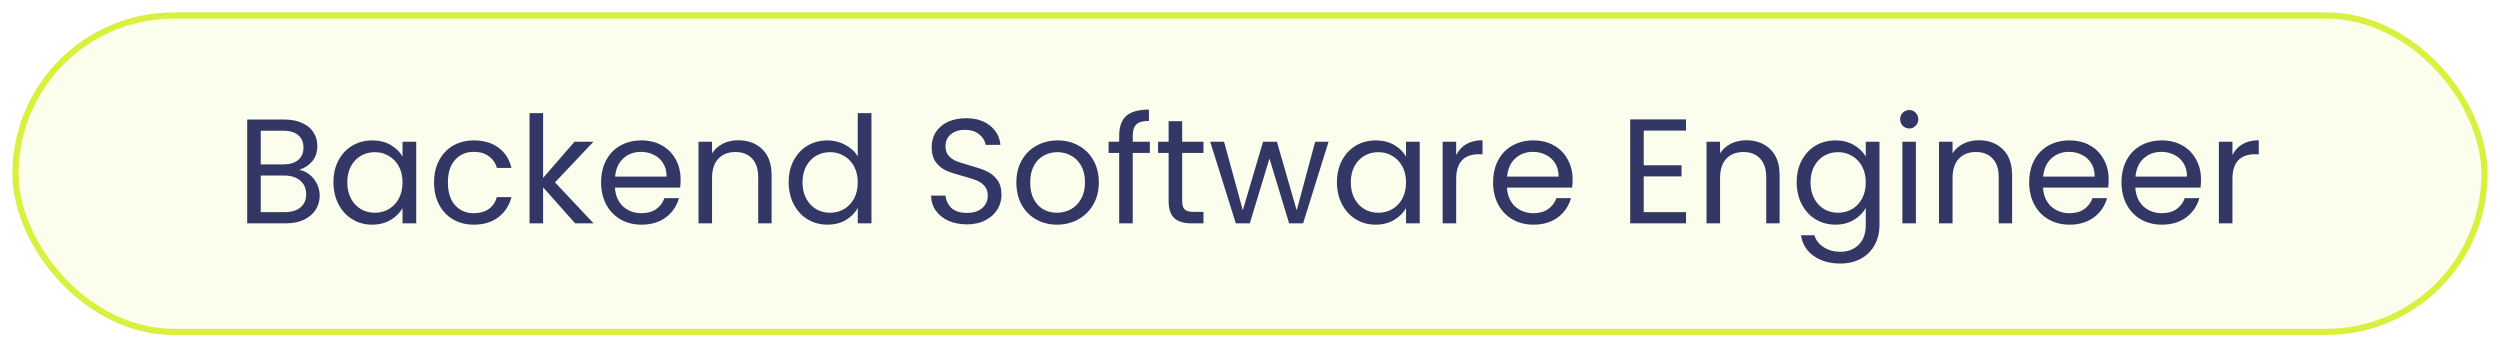
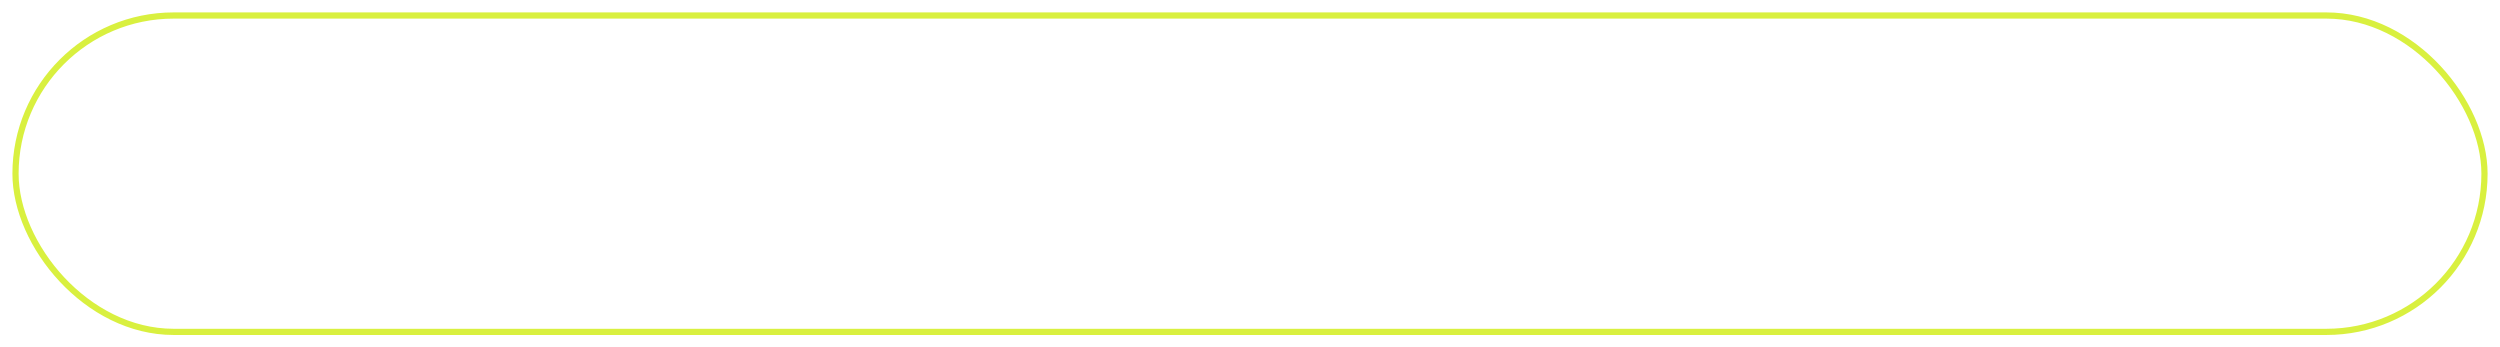
<svg xmlns="http://www.w3.org/2000/svg" width="403" height="56" viewBox="0 0 403 56" fill="none">
  <g filter="url(#filter0_d_1220_2958)">
-     <rect x="2" y="1" width="399" height="52" rx="26" fill="#FBFEEC" />
    <rect x="2.5" y="1.5" width="398" height="51" rx="25.5" stroke="#D9F03F" />
-     <path d="M48.224 26.384C48.832 26.48 49.384 26.728 49.88 27.128C50.392 27.528 50.792 28.024 51.08 28.616C51.384 29.208 51.536 29.84 51.536 30.512C51.536 31.36 51.32 32.128 50.888 32.816C50.456 33.488 49.824 34.024 48.992 34.424C48.176 34.808 47.208 35 46.088 35H39.848V18.272H45.848C46.984 18.272 47.952 18.464 48.752 18.848C49.552 19.216 50.152 19.72 50.552 20.36C50.952 21 51.152 21.72 51.152 22.52C51.152 23.512 50.88 24.336 50.336 24.992C49.808 25.632 49.104 26.096 48.224 26.384ZM42.032 25.496H45.704C46.728 25.496 47.52 25.256 48.08 24.776C48.64 24.296 48.92 23.632 48.92 22.784C48.92 21.936 48.64 21.272 48.08 20.792C47.52 20.312 46.712 20.072 45.656 20.072H42.032V25.496ZM45.896 33.2C46.984 33.2 47.832 32.944 48.44 32.432C49.048 31.92 49.352 31.208 49.352 30.296C49.352 29.368 49.032 28.64 48.392 28.112C47.752 27.568 46.896 27.296 45.824 27.296H42.032V33.2H45.896ZM53.751 28.376C53.751 27.032 54.023 25.856 54.567 24.848C55.111 23.824 55.855 23.032 56.799 22.472C57.759 21.912 58.823 21.632 59.991 21.632C61.143 21.632 62.143 21.88 62.991 22.376C63.839 22.872 64.471 23.496 64.887 24.248V21.848H67.095V35H64.887V32.552C64.455 33.32 63.807 33.96 62.943 34.472C62.095 34.968 61.103 35.216 59.967 35.216C58.799 35.216 57.743 34.928 56.799 34.352C55.855 33.776 55.111 32.968 54.567 31.928C54.023 30.888 53.751 29.704 53.751 28.376ZM64.887 28.4C64.887 27.408 64.687 26.544 64.287 25.808C63.887 25.072 63.343 24.512 62.655 24.128C61.983 23.728 61.239 23.528 60.423 23.528C59.607 23.528 58.863 23.72 58.191 24.104C57.519 24.488 56.983 25.048 56.583 25.784C56.183 26.52 55.983 27.384 55.983 28.376C55.983 29.384 56.183 30.264 56.583 31.016C56.983 31.752 57.519 32.32 58.191 32.72C58.863 33.104 59.607 33.296 60.423 33.296C61.239 33.296 61.983 33.104 62.655 32.72C63.343 32.32 63.887 31.752 64.287 31.016C64.687 30.264 64.887 29.392 64.887 28.4ZM69.969 28.4C69.969 27.04 70.242 25.856 70.785 24.848C71.329 23.824 72.082 23.032 73.041 22.472C74.017 21.912 75.129 21.632 76.377 21.632C77.993 21.632 79.322 22.024 80.362 22.808C81.418 23.592 82.114 24.68 82.45 26.072H80.097C79.874 25.272 79.433 24.64 78.778 24.176C78.138 23.712 77.338 23.48 76.377 23.48C75.129 23.48 74.121 23.912 73.353 24.776C72.585 25.624 72.201 26.832 72.201 28.4C72.201 29.984 72.585 31.208 73.353 32.072C74.121 32.936 75.129 33.368 76.377 33.368C77.338 33.368 78.138 33.144 78.778 32.696C79.418 32.248 79.858 31.608 80.097 30.776H82.45C82.097 32.12 81.394 33.2 80.338 34.016C79.281 34.816 77.962 35.216 76.377 35.216C75.129 35.216 74.017 34.936 73.041 34.376C72.082 33.816 71.329 33.024 70.785 32C70.242 30.976 69.969 29.776 69.969 28.4ZM92.708 35L87.548 29.192V35H85.364V17.24H87.548V27.68L92.612 21.848H95.66L89.468 28.4L95.684 35H92.708ZM109.715 27.92C109.715 28.336 109.691 28.776 109.643 29.24H99.131C99.211 30.536 99.651 31.552 100.451 32.288C101.267 33.008 102.251 33.368 103.403 33.368C104.347 33.368 105.131 33.152 105.755 32.72C106.395 32.272 106.843 31.68 107.099 30.944H109.451C109.099 32.208 108.395 33.24 107.339 34.04C106.283 34.824 104.971 35.216 103.403 35.216C102.155 35.216 101.035 34.936 100.043 34.376C99.067 33.816 98.299 33.024 97.739 32C97.179 30.96 96.899 29.76 96.899 28.4C96.899 27.04 97.171 25.848 97.715 24.824C98.259 23.8 99.019 23.016 99.995 22.472C100.987 21.912 102.123 21.632 103.403 21.632C104.651 21.632 105.755 21.904 106.715 22.448C107.675 22.992 108.411 23.744 108.923 24.704C109.451 25.648 109.715 26.72 109.715 27.92ZM107.459 27.464C107.459 26.632 107.275 25.92 106.907 25.328C106.539 24.72 106.035 24.264 105.395 23.96C104.771 23.64 104.075 23.48 103.307 23.48C102.203 23.48 101.259 23.832 100.475 24.536C99.707 25.24 99.267 26.216 99.155 27.464H107.459ZM119.006 21.608C120.606 21.608 121.902 22.096 122.894 23.072C123.886 24.032 124.382 25.424 124.382 27.248V35H122.222V27.56C122.222 26.248 121.894 25.248 121.238 24.56C120.582 23.856 119.686 23.504 118.55 23.504C117.398 23.504 116.478 23.864 115.79 24.584C115.118 25.304 114.782 26.352 114.782 27.728V35H112.598V21.848H114.782V23.72C115.214 23.048 115.798 22.528 116.534 22.16C117.286 21.792 118.11 21.608 119.006 21.608ZM127.134 28.376C127.134 27.032 127.406 25.856 127.95 24.848C128.494 23.824 129.238 23.032 130.182 22.472C131.142 21.912 132.214 21.632 133.398 21.632C134.422 21.632 135.374 21.872 136.254 22.352C137.134 22.816 137.806 23.432 138.27 24.2V17.24H140.478V35H138.27V32.528C137.838 33.312 137.198 33.96 136.35 34.472C135.502 34.968 134.51 35.216 133.374 35.216C132.206 35.216 131.142 34.928 130.182 34.352C129.238 33.776 128.494 32.968 127.95 31.928C127.406 30.888 127.134 29.704 127.134 28.376ZM138.27 28.4C138.27 27.408 138.07 26.544 137.67 25.808C137.27 25.072 136.726 24.512 136.038 24.128C135.366 23.728 134.622 23.528 133.806 23.528C132.99 23.528 132.246 23.72 131.574 24.104C130.902 24.488 130.366 25.048 129.966 25.784C129.566 26.52 129.366 27.384 129.366 28.376C129.366 29.384 129.566 30.264 129.966 31.016C130.366 31.752 130.902 32.32 131.574 32.72C132.246 33.104 132.99 33.296 133.806 33.296C134.622 33.296 135.366 33.104 136.038 32.72C136.726 32.32 137.27 31.752 137.67 31.016C138.07 30.264 138.27 29.392 138.27 28.4ZM155.871 35.168C154.767 35.168 153.775 34.976 152.895 34.592C152.031 34.192 151.351 33.648 150.855 32.96C150.359 32.256 150.103 31.448 150.087 30.536H152.415C152.495 31.32 152.815 31.984 153.375 32.528C153.951 33.056 154.783 33.32 155.871 33.32C156.911 33.32 157.727 33.064 158.319 32.552C158.927 32.024 159.231 31.352 159.231 30.536C159.231 29.896 159.055 29.376 158.703 28.976C158.351 28.576 157.911 28.272 157.383 28.064C156.855 27.856 156.143 27.632 155.247 27.392C154.143 27.104 153.255 26.816 152.583 26.528C151.927 26.24 151.359 25.792 150.879 25.184C150.415 24.56 150.183 23.728 150.183 22.688C150.183 21.776 150.415 20.968 150.879 20.264C151.343 19.56 151.991 19.016 152.823 18.632C153.671 18.248 154.639 18.056 155.727 18.056C157.295 18.056 158.575 18.448 159.567 19.232C160.575 20.016 161.143 21.056 161.271 22.352H158.871C158.791 21.712 158.455 21.152 157.863 20.672C157.271 20.176 156.487 19.928 155.511 19.928C154.599 19.928 153.855 20.168 153.279 20.648C152.703 21.112 152.415 21.768 152.415 22.616C152.415 23.224 152.583 23.72 152.919 24.104C153.271 24.488 153.695 24.784 154.191 24.992C154.703 25.184 155.415 25.408 156.327 25.664C157.431 25.968 158.319 26.272 158.991 26.576C159.663 26.864 160.239 27.32 160.719 27.944C161.199 28.552 161.439 29.384 161.439 30.44C161.439 31.256 161.223 32.024 160.791 32.744C160.359 33.464 159.719 34.048 158.871 34.496C158.023 34.944 157.023 35.168 155.871 35.168ZM170.389 35.216C169.157 35.216 168.037 34.936 167.029 34.376C166.037 33.816 165.253 33.024 164.677 32C164.117 30.96 163.837 29.76 163.837 28.4C163.837 27.056 164.125 25.872 164.701 24.848C165.293 23.808 166.093 23.016 167.101 22.472C168.109 21.912 169.237 21.632 170.485 21.632C171.733 21.632 172.861 21.912 173.869 22.472C174.877 23.016 175.669 23.8 176.245 24.824C176.837 25.848 177.133 27.04 177.133 28.4C177.133 29.76 176.829 30.96 176.221 32C175.629 33.024 174.821 33.816 173.797 34.376C172.773 34.936 171.637 35.216 170.389 35.216ZM170.389 33.296C171.173 33.296 171.909 33.112 172.597 32.744C173.285 32.376 173.837 31.824 174.253 31.088C174.685 30.352 174.901 29.456 174.901 28.4C174.901 27.344 174.693 26.448 174.277 25.712C173.861 24.976 173.317 24.432 172.645 24.08C171.973 23.712 171.245 23.528 170.461 23.528C169.661 23.528 168.925 23.712 168.253 24.08C167.597 24.432 167.069 24.976 166.669 25.712C166.269 26.448 166.069 27.344 166.069 28.4C166.069 29.472 166.261 30.376 166.645 31.112C167.045 31.848 167.573 32.4 168.229 32.768C168.885 33.12 169.605 33.296 170.389 33.296ZM185.356 23.648H182.596V35H180.412V23.648H178.708V21.848H180.412V20.912C180.412 19.44 180.788 18.368 181.54 17.696C182.308 17.008 183.532 16.664 185.212 16.664V18.488C184.252 18.488 183.572 18.68 183.172 19.064C182.788 19.432 182.596 20.048 182.596 20.912V21.848H185.356V23.648ZM190.567 23.648V31.4C190.567 32.04 190.703 32.496 190.975 32.768C191.247 33.024 191.719 33.152 192.391 33.152H193.999V35H192.031C190.815 35 189.903 34.72 189.295 34.16C188.687 33.6 188.383 32.68 188.383 31.4V23.648H186.679V21.848H188.383V18.536H190.567V21.848H193.999V23.648H190.567ZM214.165 21.848L210.061 35H207.805L204.637 24.56L201.469 35H199.213L195.085 21.848H197.317L200.341 32.888L203.605 21.848H205.837L209.029 32.912L212.005 21.848H214.165ZM215.516 28.376C215.516 27.032 215.788 25.856 216.332 24.848C216.876 23.824 217.62 23.032 218.564 22.472C219.524 21.912 220.588 21.632 221.756 21.632C222.908 21.632 223.908 21.88 224.756 22.376C225.604 22.872 226.236 23.496 226.652 24.248V21.848H228.86V35H226.652V32.552C226.22 33.32 225.572 33.96 224.708 34.472C223.86 34.968 222.868 35.216 221.732 35.216C220.564 35.216 219.508 34.928 218.564 34.352C217.62 33.776 216.876 32.968 216.332 31.928C215.788 30.888 215.516 29.704 215.516 28.376ZM226.652 28.4C226.652 27.408 226.452 26.544 226.052 25.808C225.652 25.072 225.108 24.512 224.42 24.128C223.748 23.728 223.004 23.528 222.188 23.528C221.372 23.528 220.628 23.72 219.956 24.104C219.284 24.488 218.748 25.048 218.348 25.784C217.948 26.52 217.748 27.384 217.748 28.376C217.748 29.384 217.948 30.264 218.348 31.016C218.748 31.752 219.284 32.32 219.956 32.72C220.628 33.104 221.372 33.296 222.188 33.296C223.004 33.296 223.748 33.104 224.42 32.72C225.108 32.32 225.652 31.752 226.052 31.016C226.452 30.264 226.652 29.392 226.652 28.4ZM234.735 23.984C235.119 23.232 235.663 22.648 236.367 22.232C237.087 21.816 237.959 21.608 238.983 21.608V23.864H238.407C235.959 23.864 234.735 25.192 234.735 27.848V35H232.551V21.848H234.735V23.984ZM253.504 27.92C253.504 28.336 253.48 28.776 253.432 29.24H242.92C243 30.536 243.44 31.552 244.24 32.288C245.056 33.008 246.04 33.368 247.192 33.368C248.136 33.368 248.92 33.152 249.544 32.72C250.184 32.272 250.632 31.68 250.888 30.944H253.24C252.888 32.208 252.184 33.24 251.128 34.04C250.072 34.824 248.76 35.216 247.192 35.216C245.944 35.216 244.824 34.936 243.832 34.376C242.856 33.816 242.088 33.024 241.528 32C240.968 30.96 240.688 29.76 240.688 28.4C240.688 27.04 240.96 25.848 241.504 24.824C242.048 23.8 242.808 23.016 243.784 22.472C244.776 21.912 245.912 21.632 247.192 21.632C248.44 21.632 249.544 21.904 250.504 22.448C251.464 22.992 252.2 23.744 252.712 24.704C253.24 25.648 253.504 26.72 253.504 27.92ZM251.248 27.464C251.248 26.632 251.064 25.92 250.696 25.328C250.328 24.72 249.824 24.264 249.184 23.96C248.56 23.64 247.864 23.48 247.096 23.48C245.992 23.48 245.048 23.832 244.264 24.536C243.496 25.24 243.056 26.216 242.944 27.464H251.248ZM264.97 20.048V25.64H271.066V27.44H264.97V33.2H271.786V35H262.786V18.248H271.786V20.048H264.97ZM281.498 21.608C283.098 21.608 284.394 22.096 285.386 23.072C286.378 24.032 286.874 25.424 286.874 27.248V35H284.714V27.56C284.714 26.248 284.386 25.248 283.73 24.56C283.074 23.856 282.178 23.504 281.042 23.504C279.89 23.504 278.97 23.864 278.282 24.584C277.61 25.304 277.274 26.352 277.274 27.728V35H275.09V21.848H277.274V23.72C277.706 23.048 278.29 22.528 279.026 22.16C279.778 21.792 280.602 21.608 281.498 21.608ZM295.866 21.632C297.002 21.632 297.994 21.88 298.842 22.376C299.706 22.872 300.346 23.496 300.762 24.248V21.848H302.97V35.288C302.97 36.488 302.714 37.552 302.202 38.48C301.69 39.424 300.954 40.16 299.994 40.688C299.05 41.216 297.946 41.48 296.682 41.48C294.954 41.48 293.514 41.072 292.362 40.256C291.21 39.44 290.53 38.328 290.322 36.92H292.482C292.722 37.72 293.218 38.36 293.97 38.84C294.722 39.336 295.626 39.584 296.682 39.584C297.882 39.584 298.858 39.208 299.61 38.456C300.378 37.704 300.762 36.648 300.762 35.288V32.528C300.33 33.296 299.69 33.936 298.842 34.448C297.994 34.96 297.002 35.216 295.866 35.216C294.698 35.216 293.634 34.928 292.674 34.352C291.73 33.776 290.986 32.968 290.442 31.928C289.898 30.888 289.626 29.704 289.626 28.376C289.626 27.032 289.898 25.856 290.442 24.848C290.986 23.824 291.73 23.032 292.674 22.472C293.634 21.912 294.698 21.632 295.866 21.632ZM300.762 28.4C300.762 27.408 300.562 26.544 300.162 25.808C299.762 25.072 299.218 24.512 298.53 24.128C297.858 23.728 297.114 23.528 296.298 23.528C295.482 23.528 294.738 23.72 294.066 24.104C293.394 24.488 292.858 25.048 292.458 25.784C292.058 26.52 291.858 27.384 291.858 28.376C291.858 29.384 292.058 30.264 292.458 31.016C292.858 31.752 293.394 32.32 294.066 32.72C294.738 33.104 295.482 33.296 296.298 33.296C297.114 33.296 297.858 33.104 298.53 32.72C299.218 32.32 299.762 31.752 300.162 31.016C300.562 30.264 300.762 29.392 300.762 28.4ZM307.789 19.712C307.373 19.712 307.021 19.568 306.733 19.28C306.445 18.992 306.301 18.64 306.301 18.224C306.301 17.808 306.445 17.456 306.733 17.168C307.021 16.88 307.373 16.736 307.789 16.736C308.189 16.736 308.525 16.88 308.797 17.168C309.085 17.456 309.229 17.808 309.229 18.224C309.229 18.64 309.085 18.992 308.797 19.28C308.525 19.568 308.189 19.712 307.789 19.712ZM308.845 21.848V35H306.661V21.848H308.845ZM318.975 21.608C320.575 21.608 321.871 22.096 322.863 23.072C323.855 24.032 324.351 25.424 324.351 27.248V35H322.191V27.56C322.191 26.248 321.863 25.248 321.207 24.56C320.551 23.856 319.655 23.504 318.519 23.504C317.367 23.504 316.447 23.864 315.759 24.584C315.087 25.304 314.751 26.352 314.751 27.728V35H312.567V21.848H314.751V23.72C315.183 23.048 315.767 22.528 316.503 22.16C317.255 21.792 318.079 21.608 318.975 21.608ZM339.918 27.92C339.918 28.336 339.894 28.776 339.846 29.24H329.334C329.414 30.536 329.854 31.552 330.654 32.288C331.47 33.008 332.454 33.368 333.606 33.368C334.55 33.368 335.334 33.152 335.958 32.72C336.598 32.272 337.046 31.68 337.302 30.944H339.654C339.302 32.208 338.598 33.24 337.542 34.04C336.486 34.824 335.174 35.216 333.606 35.216C332.358 35.216 331.238 34.936 330.246 34.376C329.27 33.816 328.502 33.024 327.942 32C327.382 30.96 327.102 29.76 327.102 28.4C327.102 27.04 327.374 25.848 327.918 24.824C328.462 23.8 329.222 23.016 330.198 22.472C331.19 21.912 332.326 21.632 333.606 21.632C334.854 21.632 335.958 21.904 336.918 22.448C337.878 22.992 338.614 23.744 339.126 24.704C339.654 25.648 339.918 26.72 339.918 27.92ZM337.662 27.464C337.662 26.632 337.478 25.92 337.11 25.328C336.742 24.72 336.238 24.264 335.598 23.96C334.974 23.64 334.278 23.48 333.51 23.48C332.406 23.48 331.462 23.832 330.678 24.536C329.91 25.24 329.47 26.216 329.358 27.464H337.662ZM354.801 27.92C354.801 28.336 354.777 28.776 354.729 29.24H344.217C344.297 30.536 344.737 31.552 345.537 32.288C346.353 33.008 347.337 33.368 348.489 33.368C349.433 33.368 350.217 33.152 350.841 32.72C351.481 32.272 351.929 31.68 352.185 30.944H354.537C354.185 32.208 353.481 33.24 352.425 34.04C351.369 34.824 350.057 35.216 348.489 35.216C347.241 35.216 346.121 34.936 345.129 34.376C344.153 33.816 343.385 33.024 342.825 32C342.265 30.96 341.985 29.76 341.985 28.4C341.985 27.04 342.257 25.848 342.801 24.824C343.345 23.8 344.105 23.016 345.081 22.472C346.073 21.912 347.209 21.632 348.489 21.632C349.737 21.632 350.841 21.904 351.801 22.448C352.761 22.992 353.497 23.744 354.009 24.704C354.537 25.648 354.801 26.72 354.801 27.92ZM352.545 27.464C352.545 26.632 352.361 25.92 351.993 25.328C351.625 24.72 351.121 24.264 350.481 23.96C349.857 23.64 349.161 23.48 348.393 23.48C347.289 23.48 346.345 23.832 345.561 24.536C344.793 25.24 344.353 26.216 344.241 27.464H352.545ZM359.868 23.984C360.252 23.232 360.796 22.648 361.5 22.232C362.22 21.816 363.092 21.608 364.116 21.608V23.864H363.54C361.092 23.864 359.868 25.192 359.868 27.848V35H357.684V21.848H359.868V23.984Z" fill="#333765" />
  </g>
  <defs>
    <filter id="filter0_d_1220_2958" x="0" y="0" width="403" height="56" filterUnits="userSpaceOnUse" color-interpolation-filters="sRGB">
      <feFlood flood-opacity="0" result="BackgroundImageFix" />
      <feColorMatrix in="SourceAlpha" type="matrix" values="0 0 0 0 0 0 0 0 0 0 0 0 0 0 0 0 0 0 127 0" result="hardAlpha" />
      <feOffset dy="1" />
      <feGaussianBlur stdDeviation="1" />
      <feColorMatrix type="matrix" values="0 0 0 0 0.063 0 0 0 0 0.094 0 0 0 0 0.157 0 0 0 0.05 0" />
      <feBlend mode="normal" in2="BackgroundImageFix" result="effect1_dropShadow_1220_2958" />
      <feBlend mode="normal" in="SourceGraphic" in2="effect1_dropShadow_1220_2958" result="shape" />
    </filter>
  </defs>
</svg>